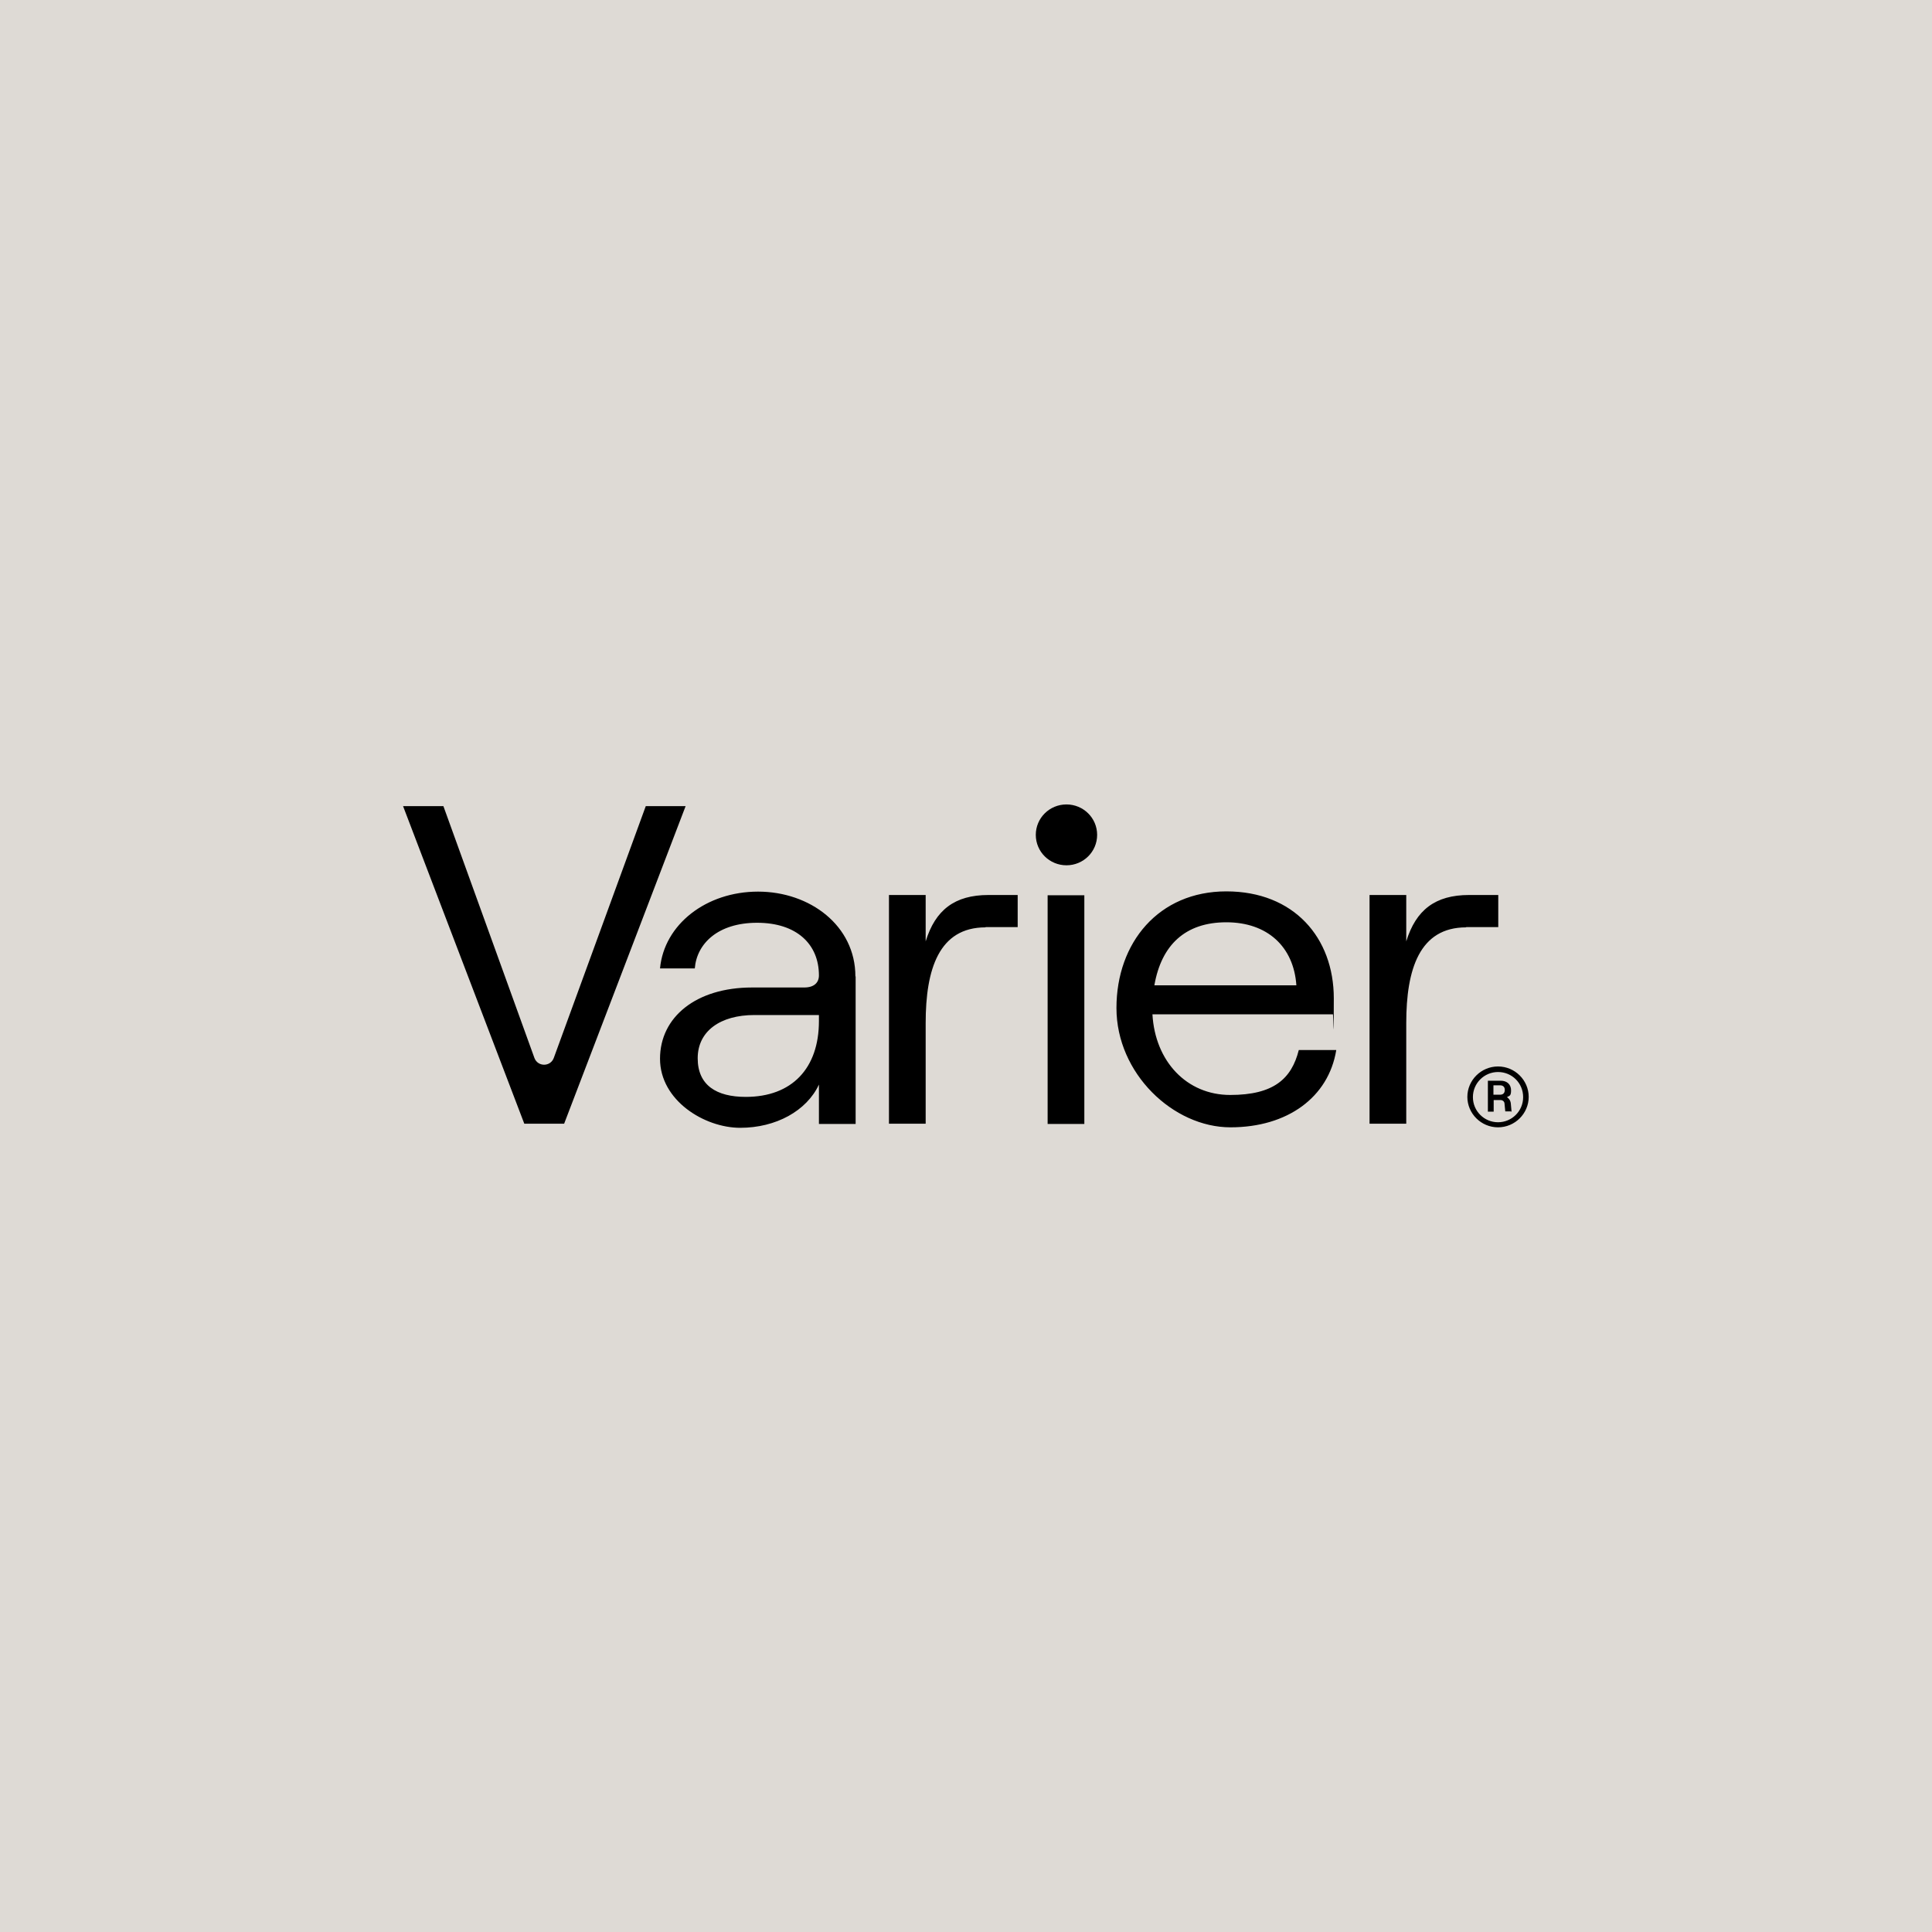
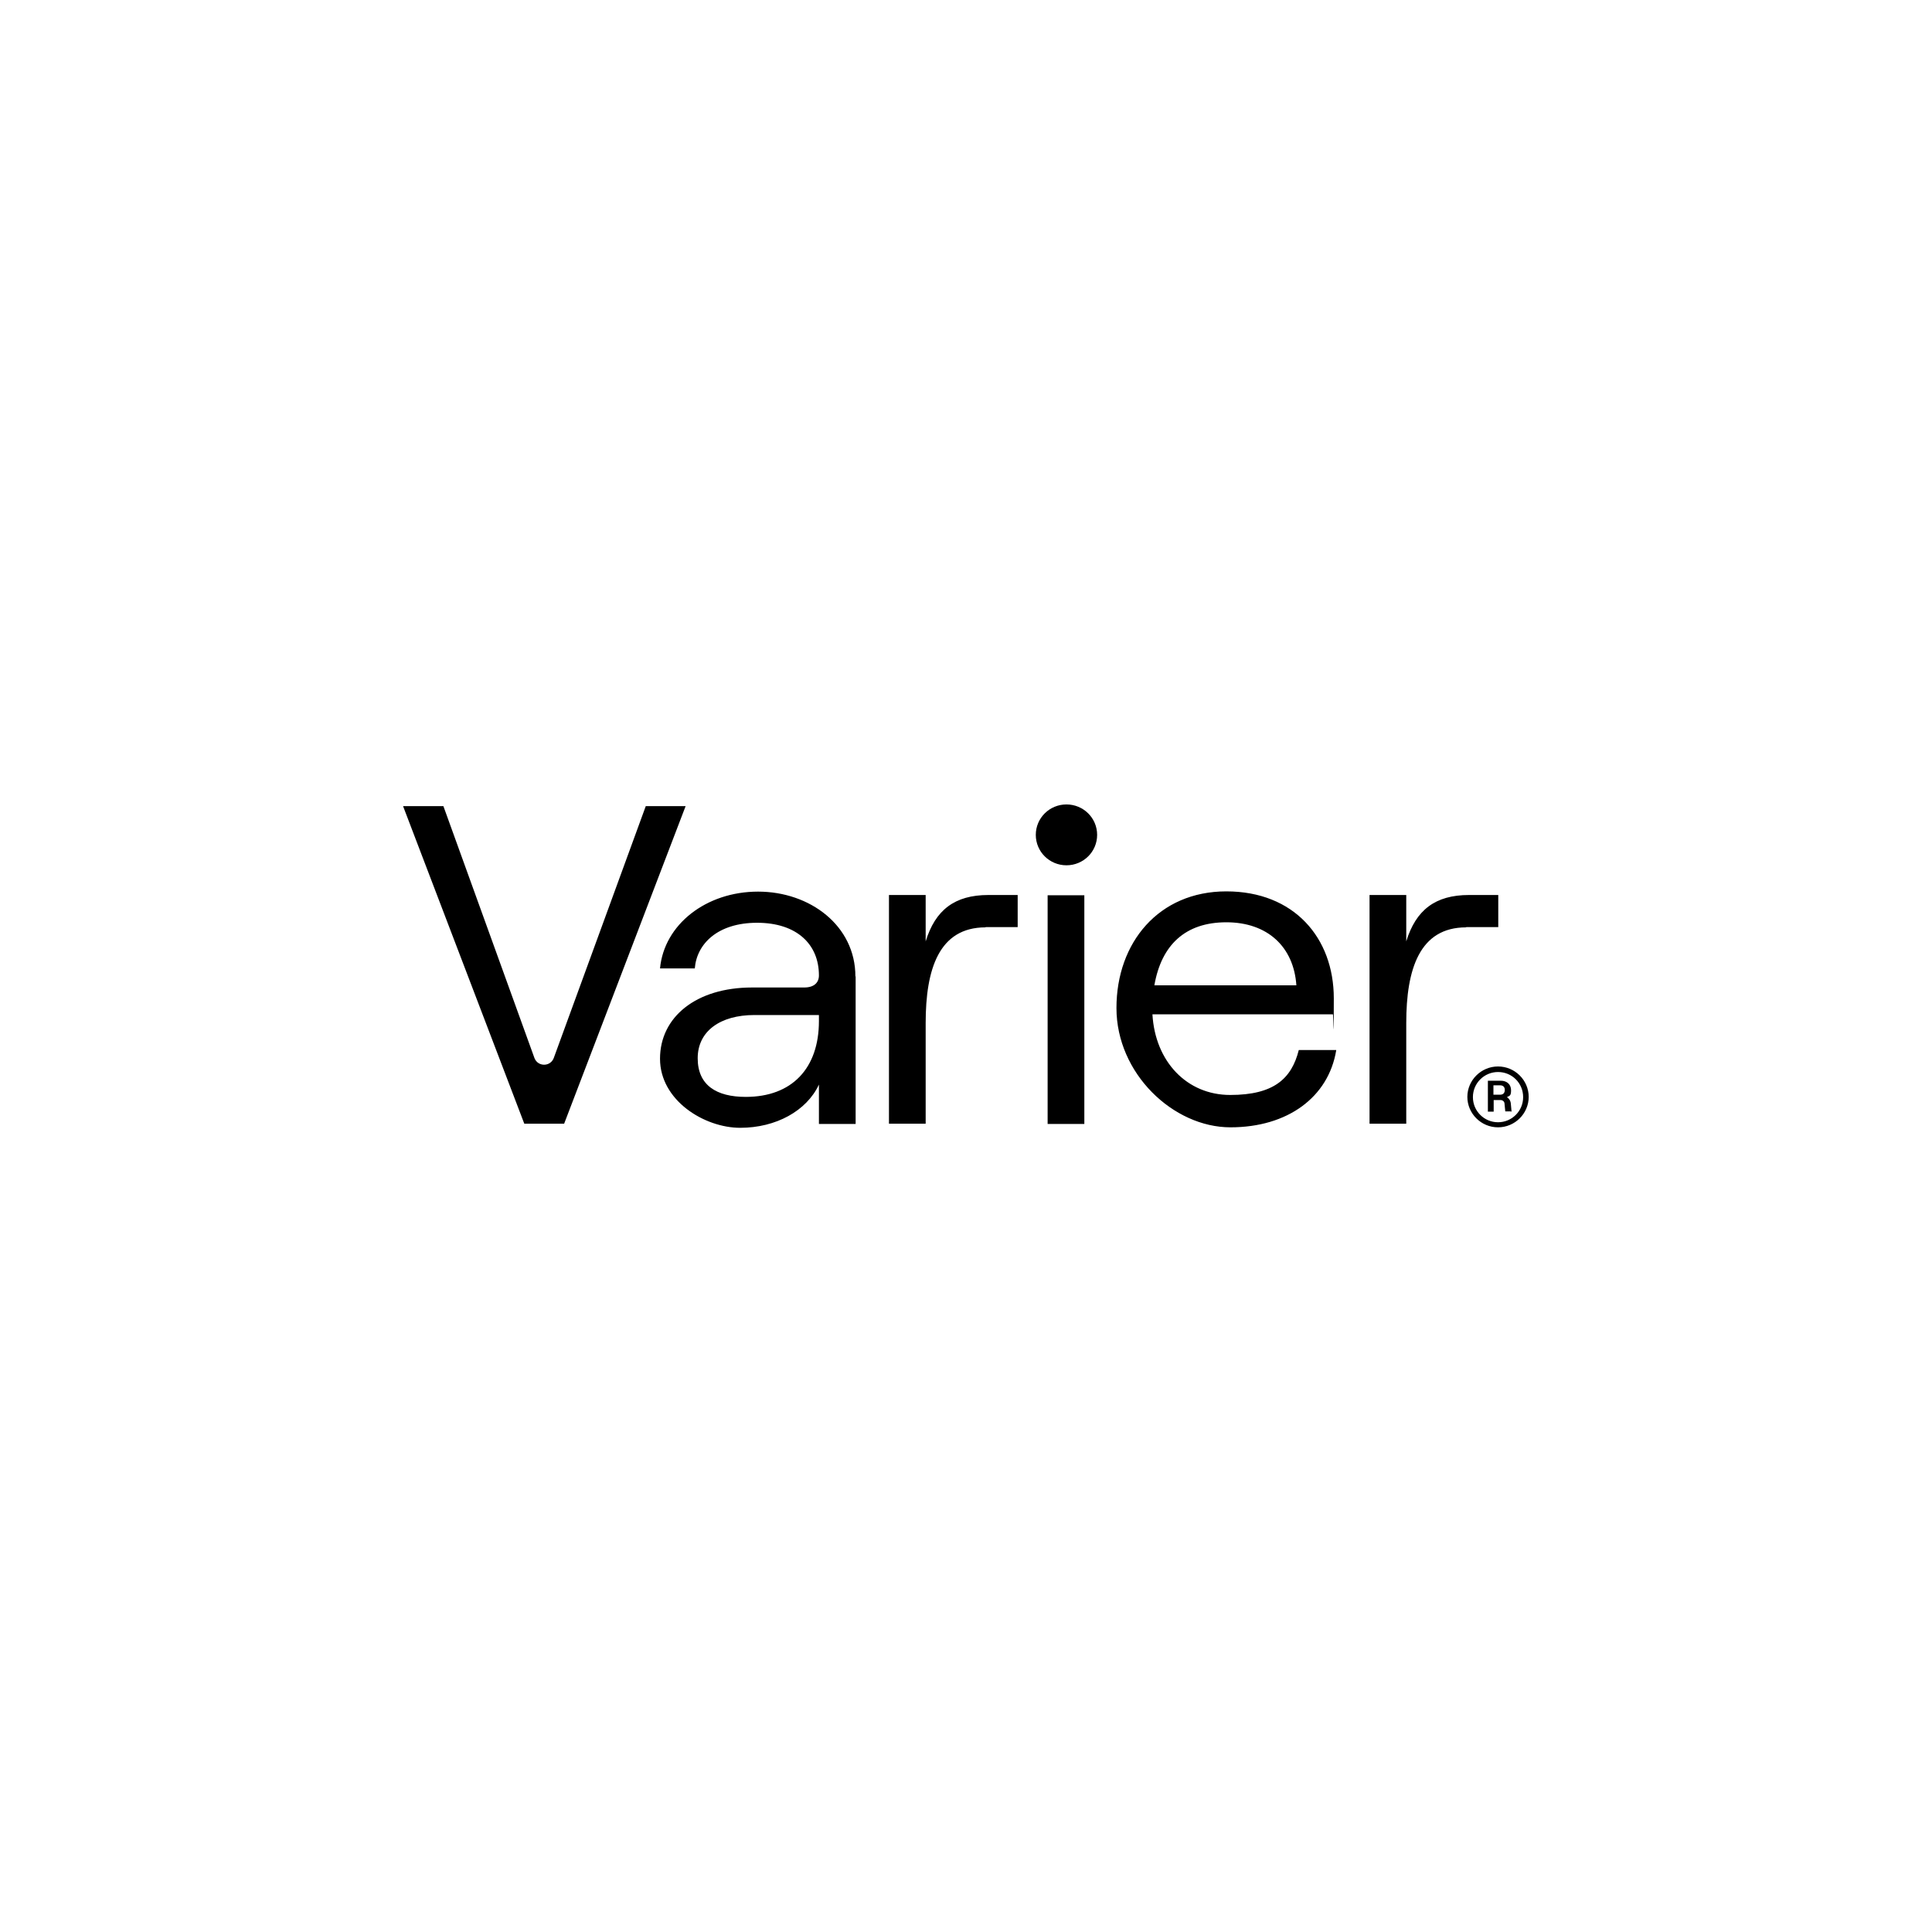
<svg xmlns="http://www.w3.org/2000/svg" id="Livello_1" version="1.1" viewBox="0 0 800 800">
  <defs>
    <style>
      .st0 {
        fill: #dedad5;
      }
    </style>
  </defs>
-   <rect class="st0" width="800" height="800" />
  <path d="M625.7,460.2h-2.4l-.3-3.1c0-1-.8-1.6-1.7-1.6h-2.8v4.8h-2.4v-12.8h5.3c2.7,0,4.3,1.6,4.3,4s-.7,2.2-1.7,2.8c.9.6,1.5,1.5,1.6,2.7l.3,3.3h-.2,0ZM618.4,453.3h2.7c1.5,0,2-.9,2-2s-.6-1.9-2-1.9h-2.7v3.9h0ZM620.3,443.9c5.8,0,10.4,4.6,10.4,10.4s-4.7,10.4-10.4,10.4-10.4-4.6-10.4-10.4,4.7-10.4,10.4-10.4ZM620.3,441.6c-7,0-12.7,5.7-12.7,12.6s5.7,12.6,12.7,12.6,12.7-5.7,12.7-12.6-5.7-12.6-12.7-12.6ZM166.9,333.8h16.7l37.7,104.3c1.4,3.7,6.6,3.7,8,0l38.1-104.3h16.5l-50.3,131.5h-16.5l-50.2-131.5ZM354.3,404.3v61.1h-15.2v-16.3c-5.1,10.9-17.8,17.9-32.6,17.9s-33.2-11.3-33.2-28.6,15-29.5,38.1-29.5h21.6c4.2,0,6.1-2.1,6.1-5,0-13-9.3-21.8-25.6-21.8s-25,8.7-25.8,18.9h-14.4c1.7-18.2,19.1-31.8,40.6-31.8s40.3,14.1,40.3,35.1h.1ZM339.1,422.7v-2.4h-26.7c-14.2,0-23.5,6.7-23.5,17.9s7.8,16,19.9,16c19.1,0,30.3-11.8,30.3-31.4h0ZM408.1,384c-19.3,0-24.8,17.3-24.8,39.6v41.7h-15.2v-94.7h15.2v19.2c4-13,12-19.2,26-19.2h12.1v13.3h-13.3ZM433.8,370.7h15.2v94.7h-15.2v-94.7h0ZM553.3,434.9c-3.2,19.4-20.1,31.9-43.8,31.9s-47.2-22.3-47.2-49.4,17.5-48.3,45.5-48.3,44.5,19.2,44.5,44.3-.2,5.3-.4,6.6h-74.7c1.1,19.5,14.2,33.4,32.2,33.4s25.4-6.7,28.4-18.6h15.5ZM478,408h58.8c-1.1-16-12-26.1-29-26.1s-26.9,9.4-29.8,26.1ZM607.1,384c-19.3,0-24.8,17.3-24.8,39.6v41.7h-15.2v-94.7h15.2v19.2c4-13,12-19.2,26-19.2h12.1v13.3h-13.3ZM441.6,358.3c7,0,12.7-5.6,12.7-12.6s-5.7-12.6-12.7-12.6-12.7,5.6-12.7,12.6,5.7,12.6,12.7,12.6h0Z" />
</svg>